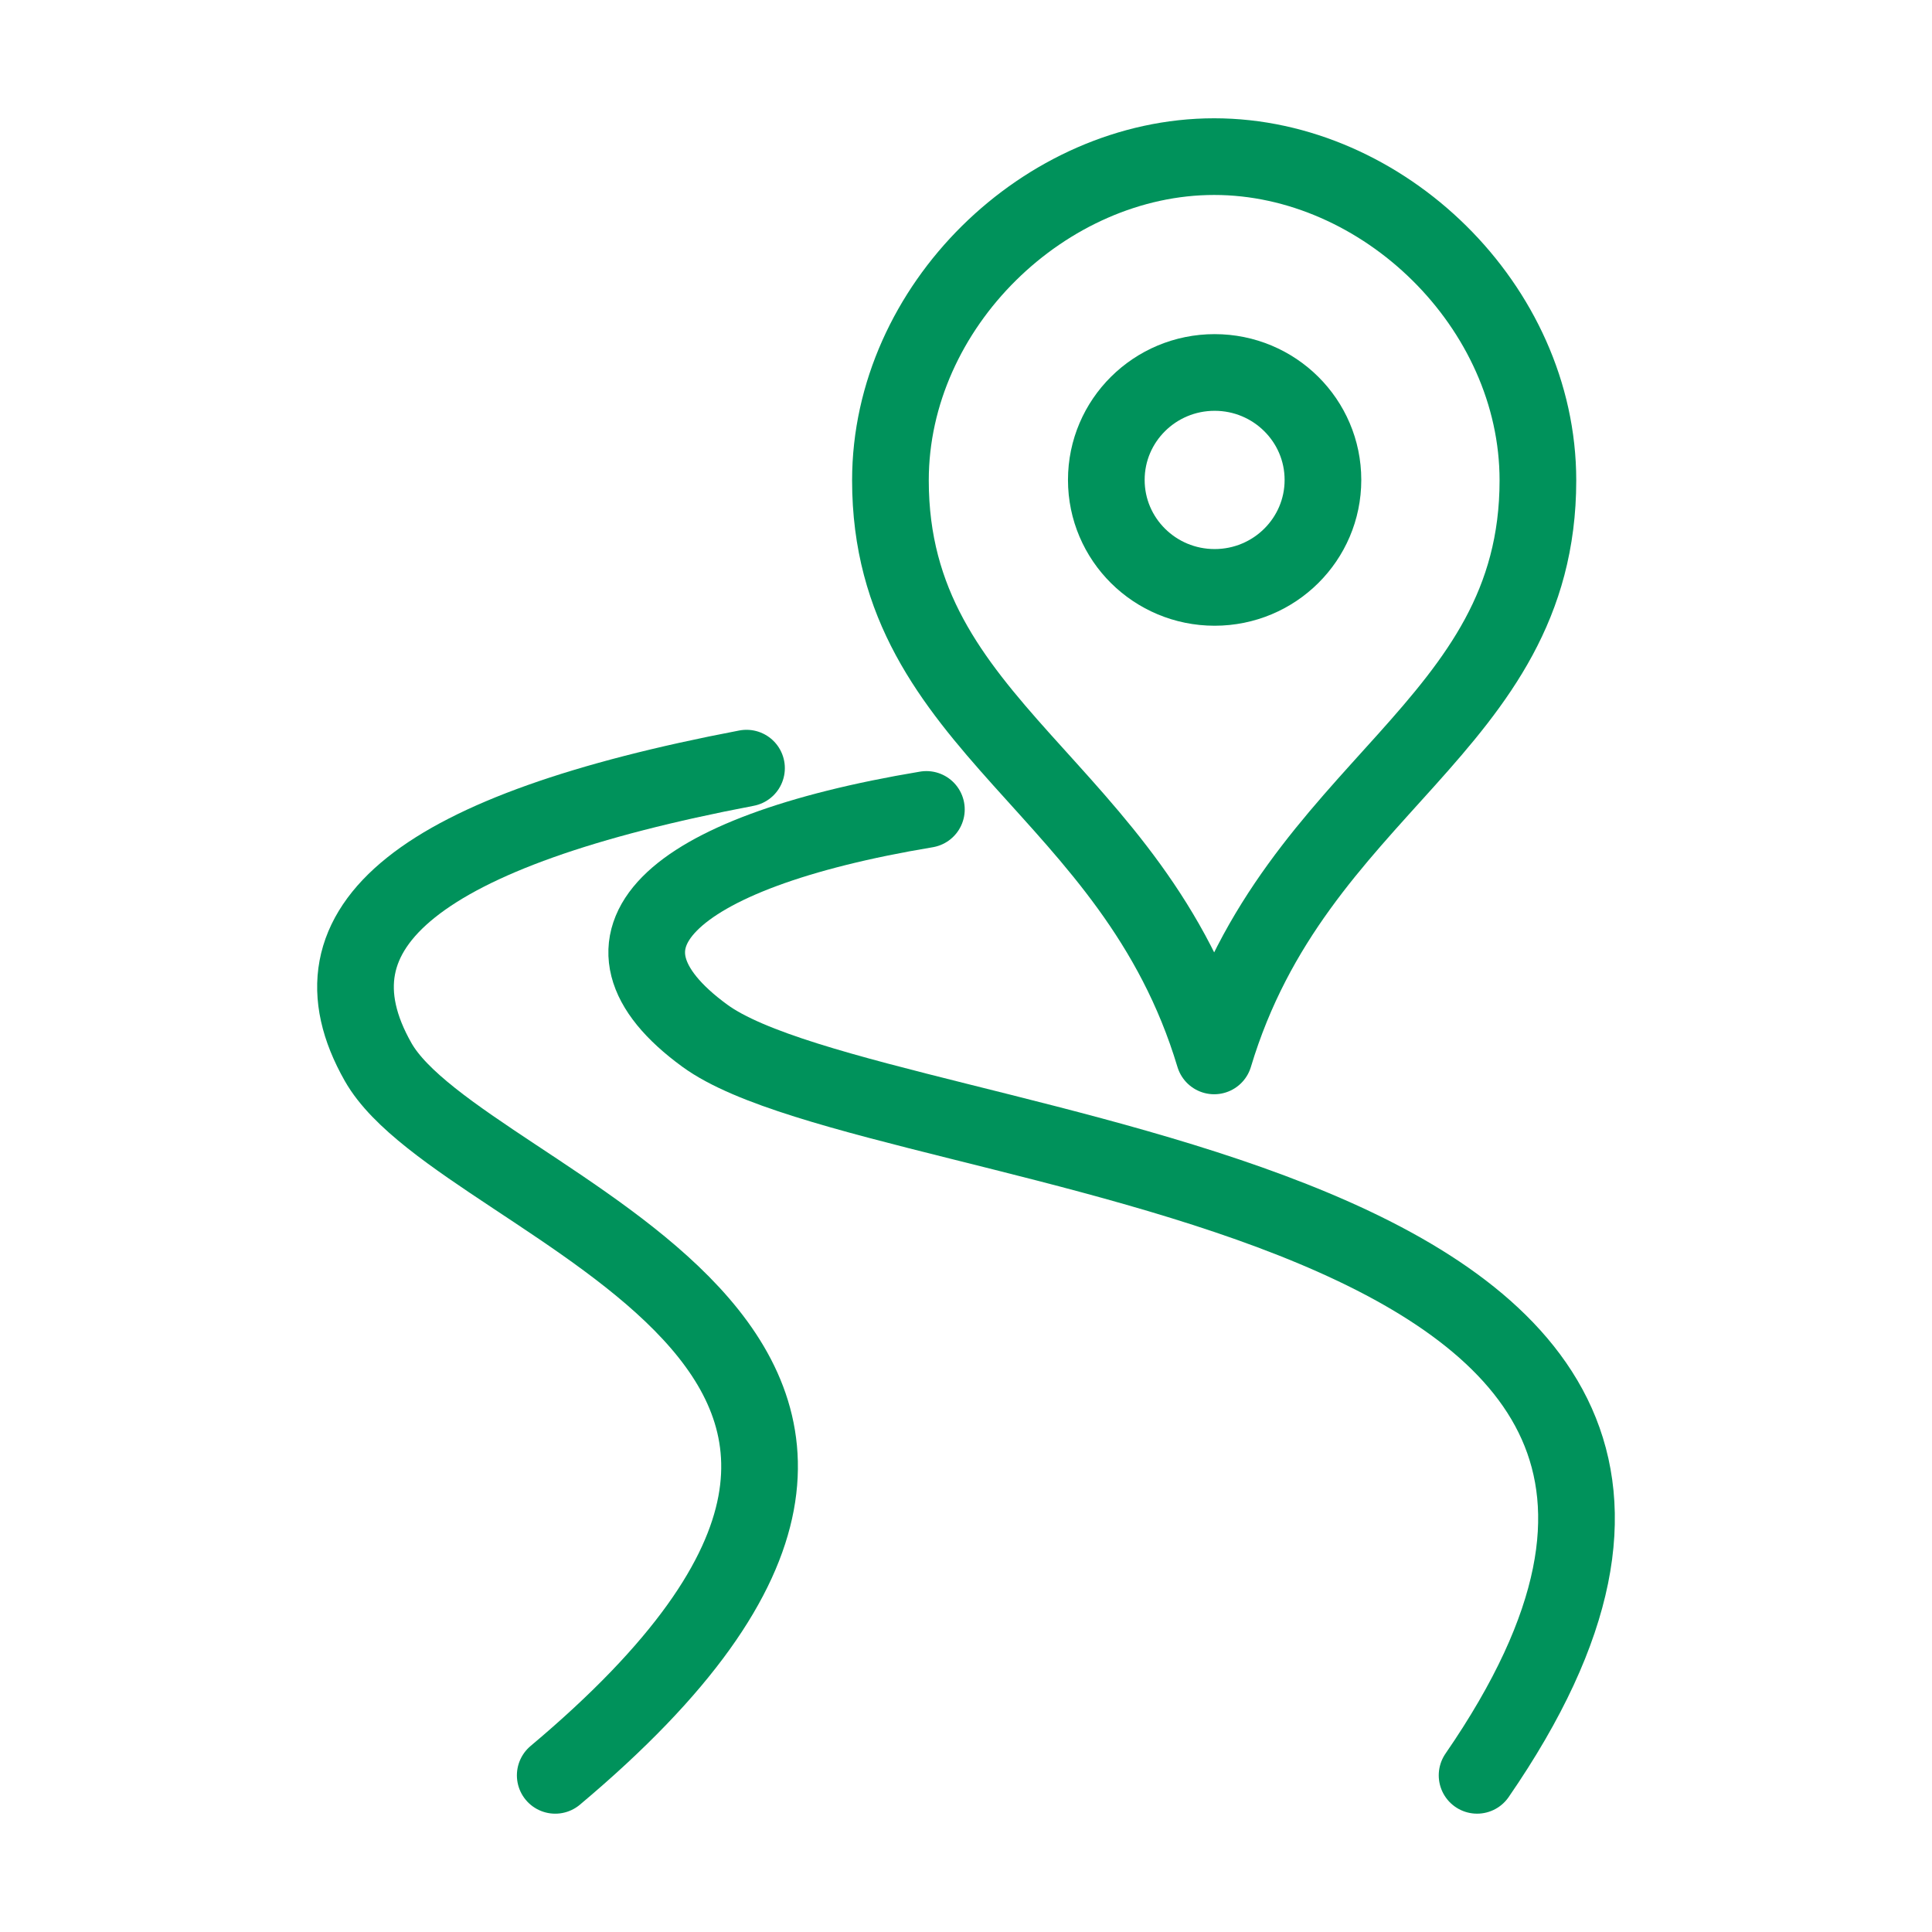
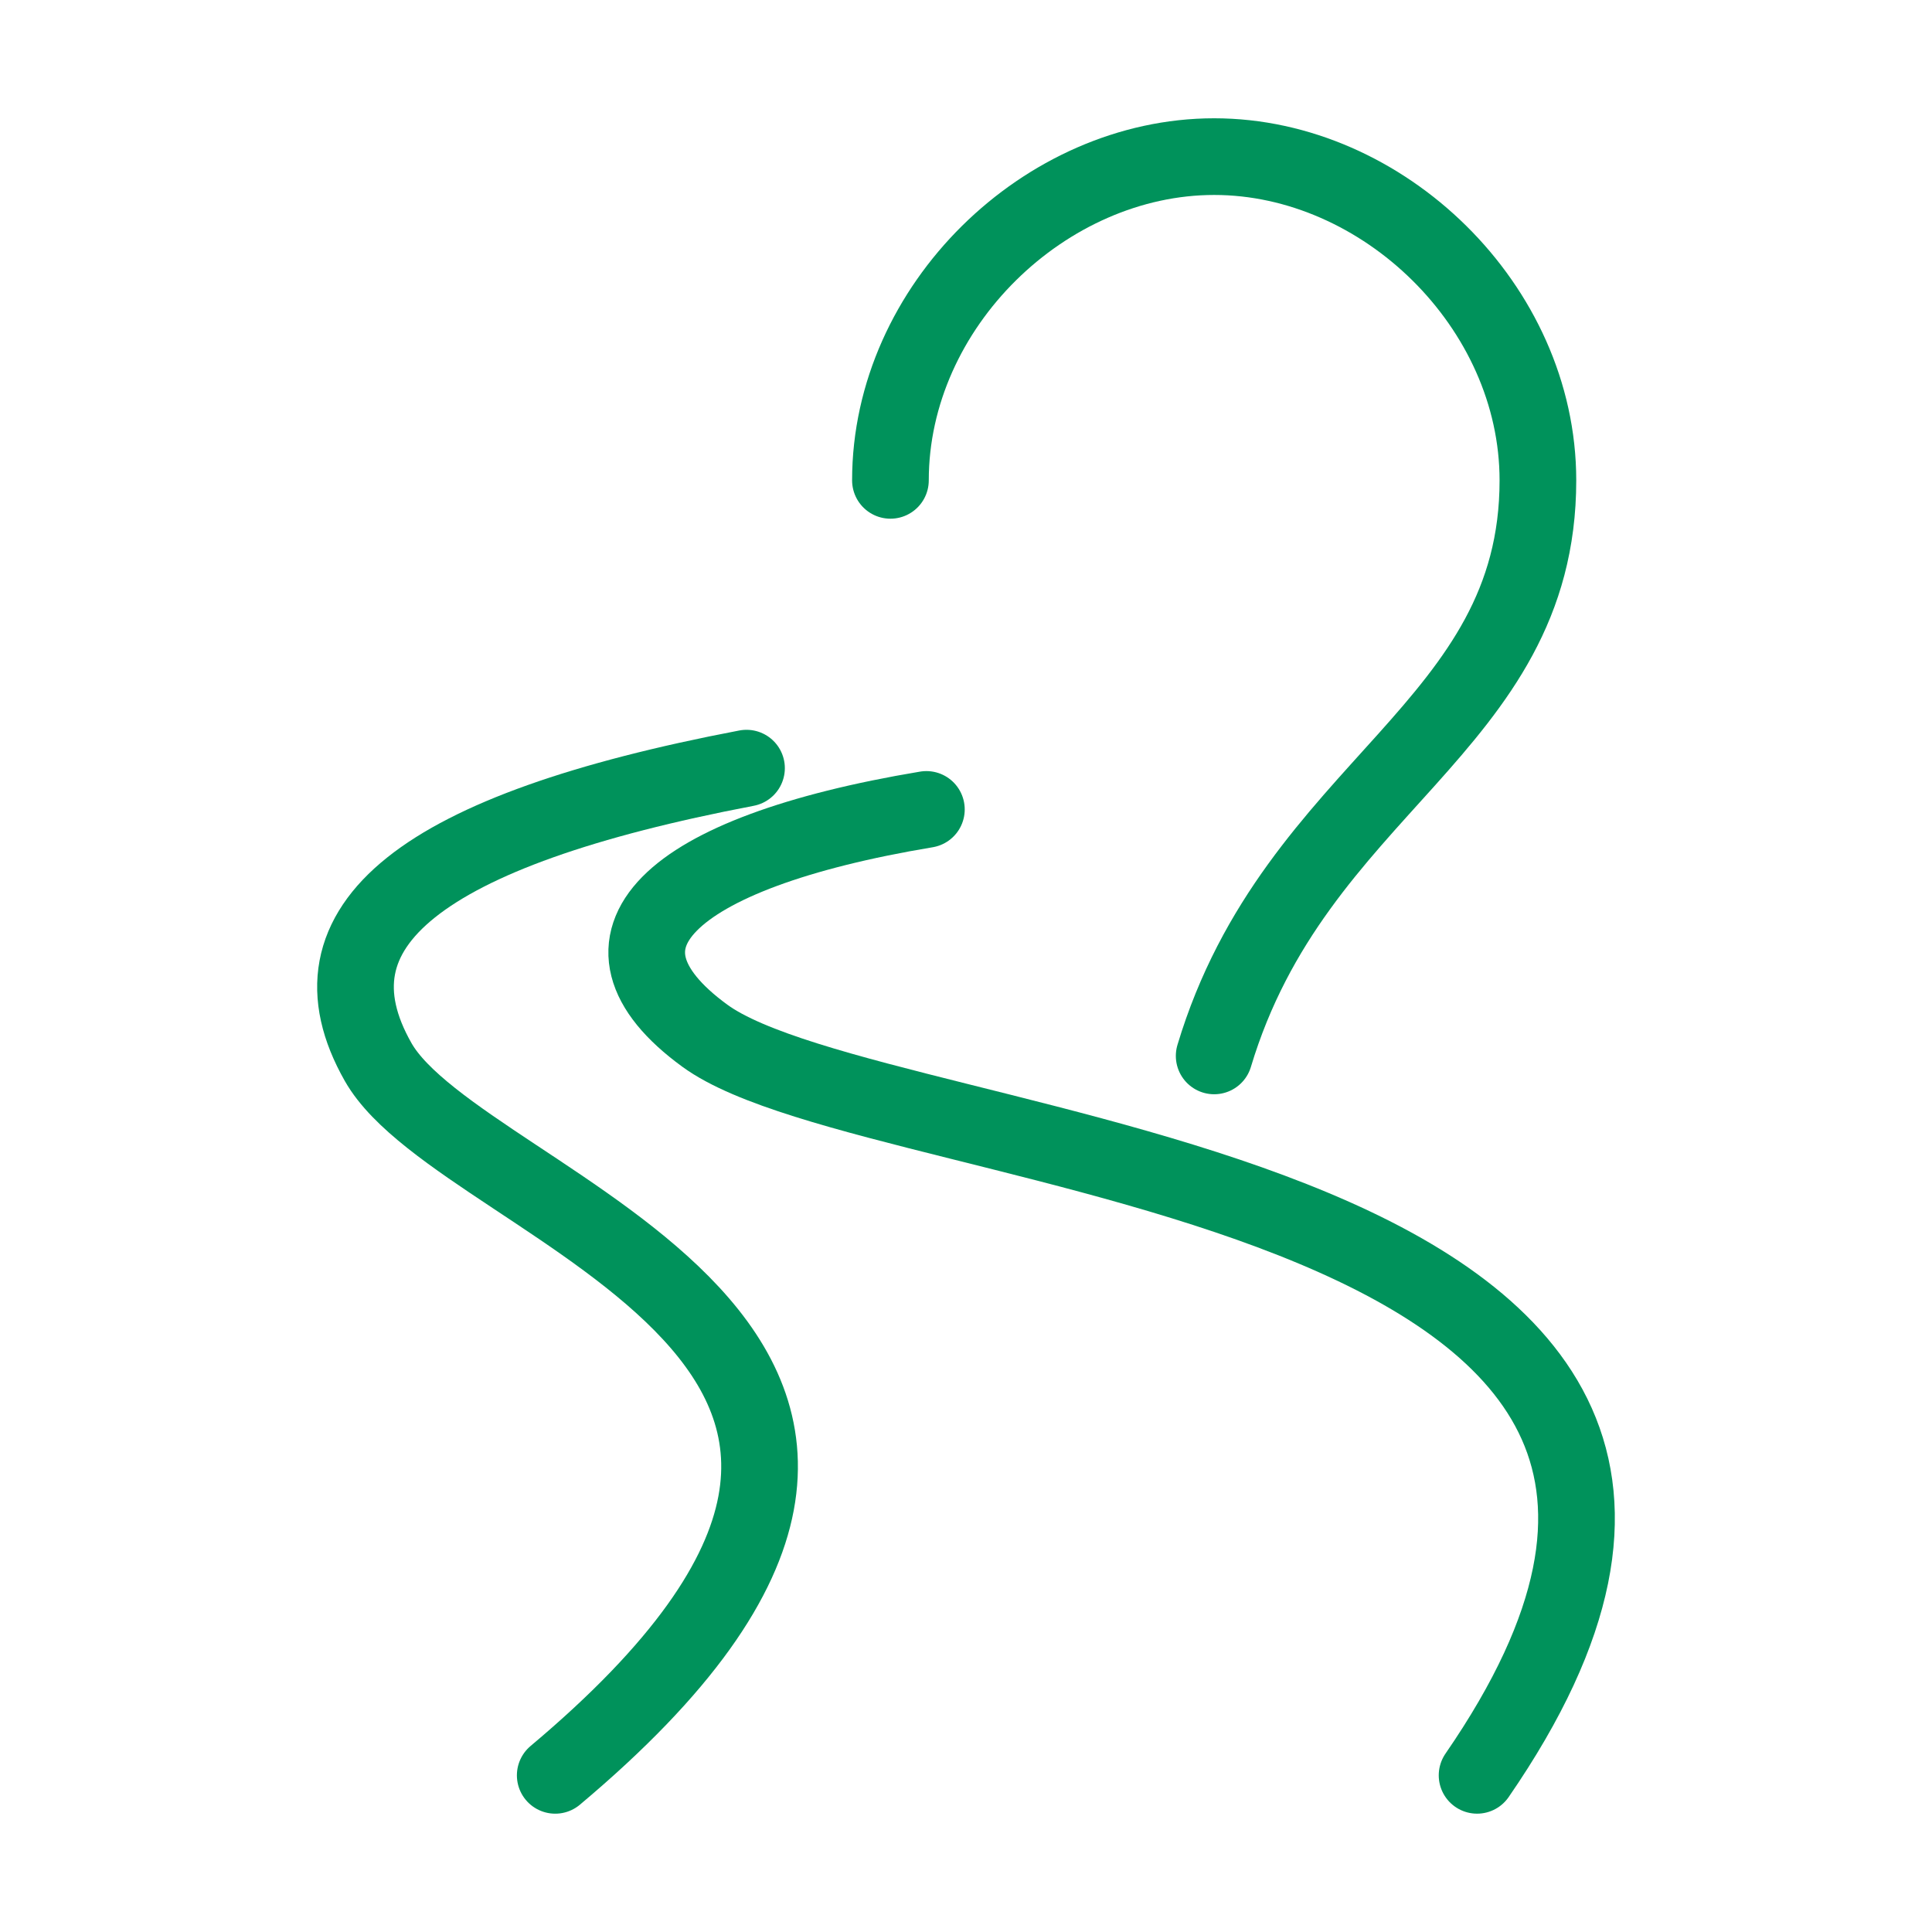
<svg xmlns="http://www.w3.org/2000/svg" version="1.1" id="Layer_1" x="0px" y="0px" width="113.388px" height="113.386px" viewBox="0 0 113.388 113.386" enable-background="new 0 0 113.388 113.386" xml:space="preserve">
  <g>
    <path fill="none" stroke="#00925B" stroke-width="4.5" stroke-linecap="round" stroke-linejoin="round" stroke-miterlimit="10" d="   M86.689,104.193c24.382-35.378-34.861-35.775-45.322-43.407c-7.544-5.501-2.304-10.729,13.002-13.281" />
    <path fill="none" stroke="#00925B" stroke-width="4.5" stroke-linecap="round" stroke-linejoin="round" stroke-miterlimit="10" d="   M43.812,45.082c-19.144,3.652-26.148,9.275-21.619,17.248c5.001,8.805,40.518,16.579,10.393,41.864" />
-     <path fill="none" stroke="#00925B" stroke-width="4.5" stroke-linecap="round" stroke-linejoin="round" stroke-miterlimit="10" d="   M71.259,61.971c4.774-15.897,19-19.194,19-33.779c0-10.224-9.09-19-19-19s-19,8.775-19,19   C52.259,42.777,66.483,46.074,71.259,61.971" />
-     <ellipse fill="none" stroke="#00925B" stroke-width="4.5" stroke-linecap="round" stroke-linejoin="round" stroke-miterlimit="10" cx="71.286" cy="28.167" rx="6.357" ry="6.307" />
+     <path fill="none" stroke="#00925B" stroke-width="4.5" stroke-linecap="round" stroke-linejoin="round" stroke-miterlimit="10" d="   M71.259,61.971c4.774-15.897,19-19.194,19-33.779c0-10.224-9.09-19-19-19s-19,8.775-19,19   " />
  </g>
</svg>